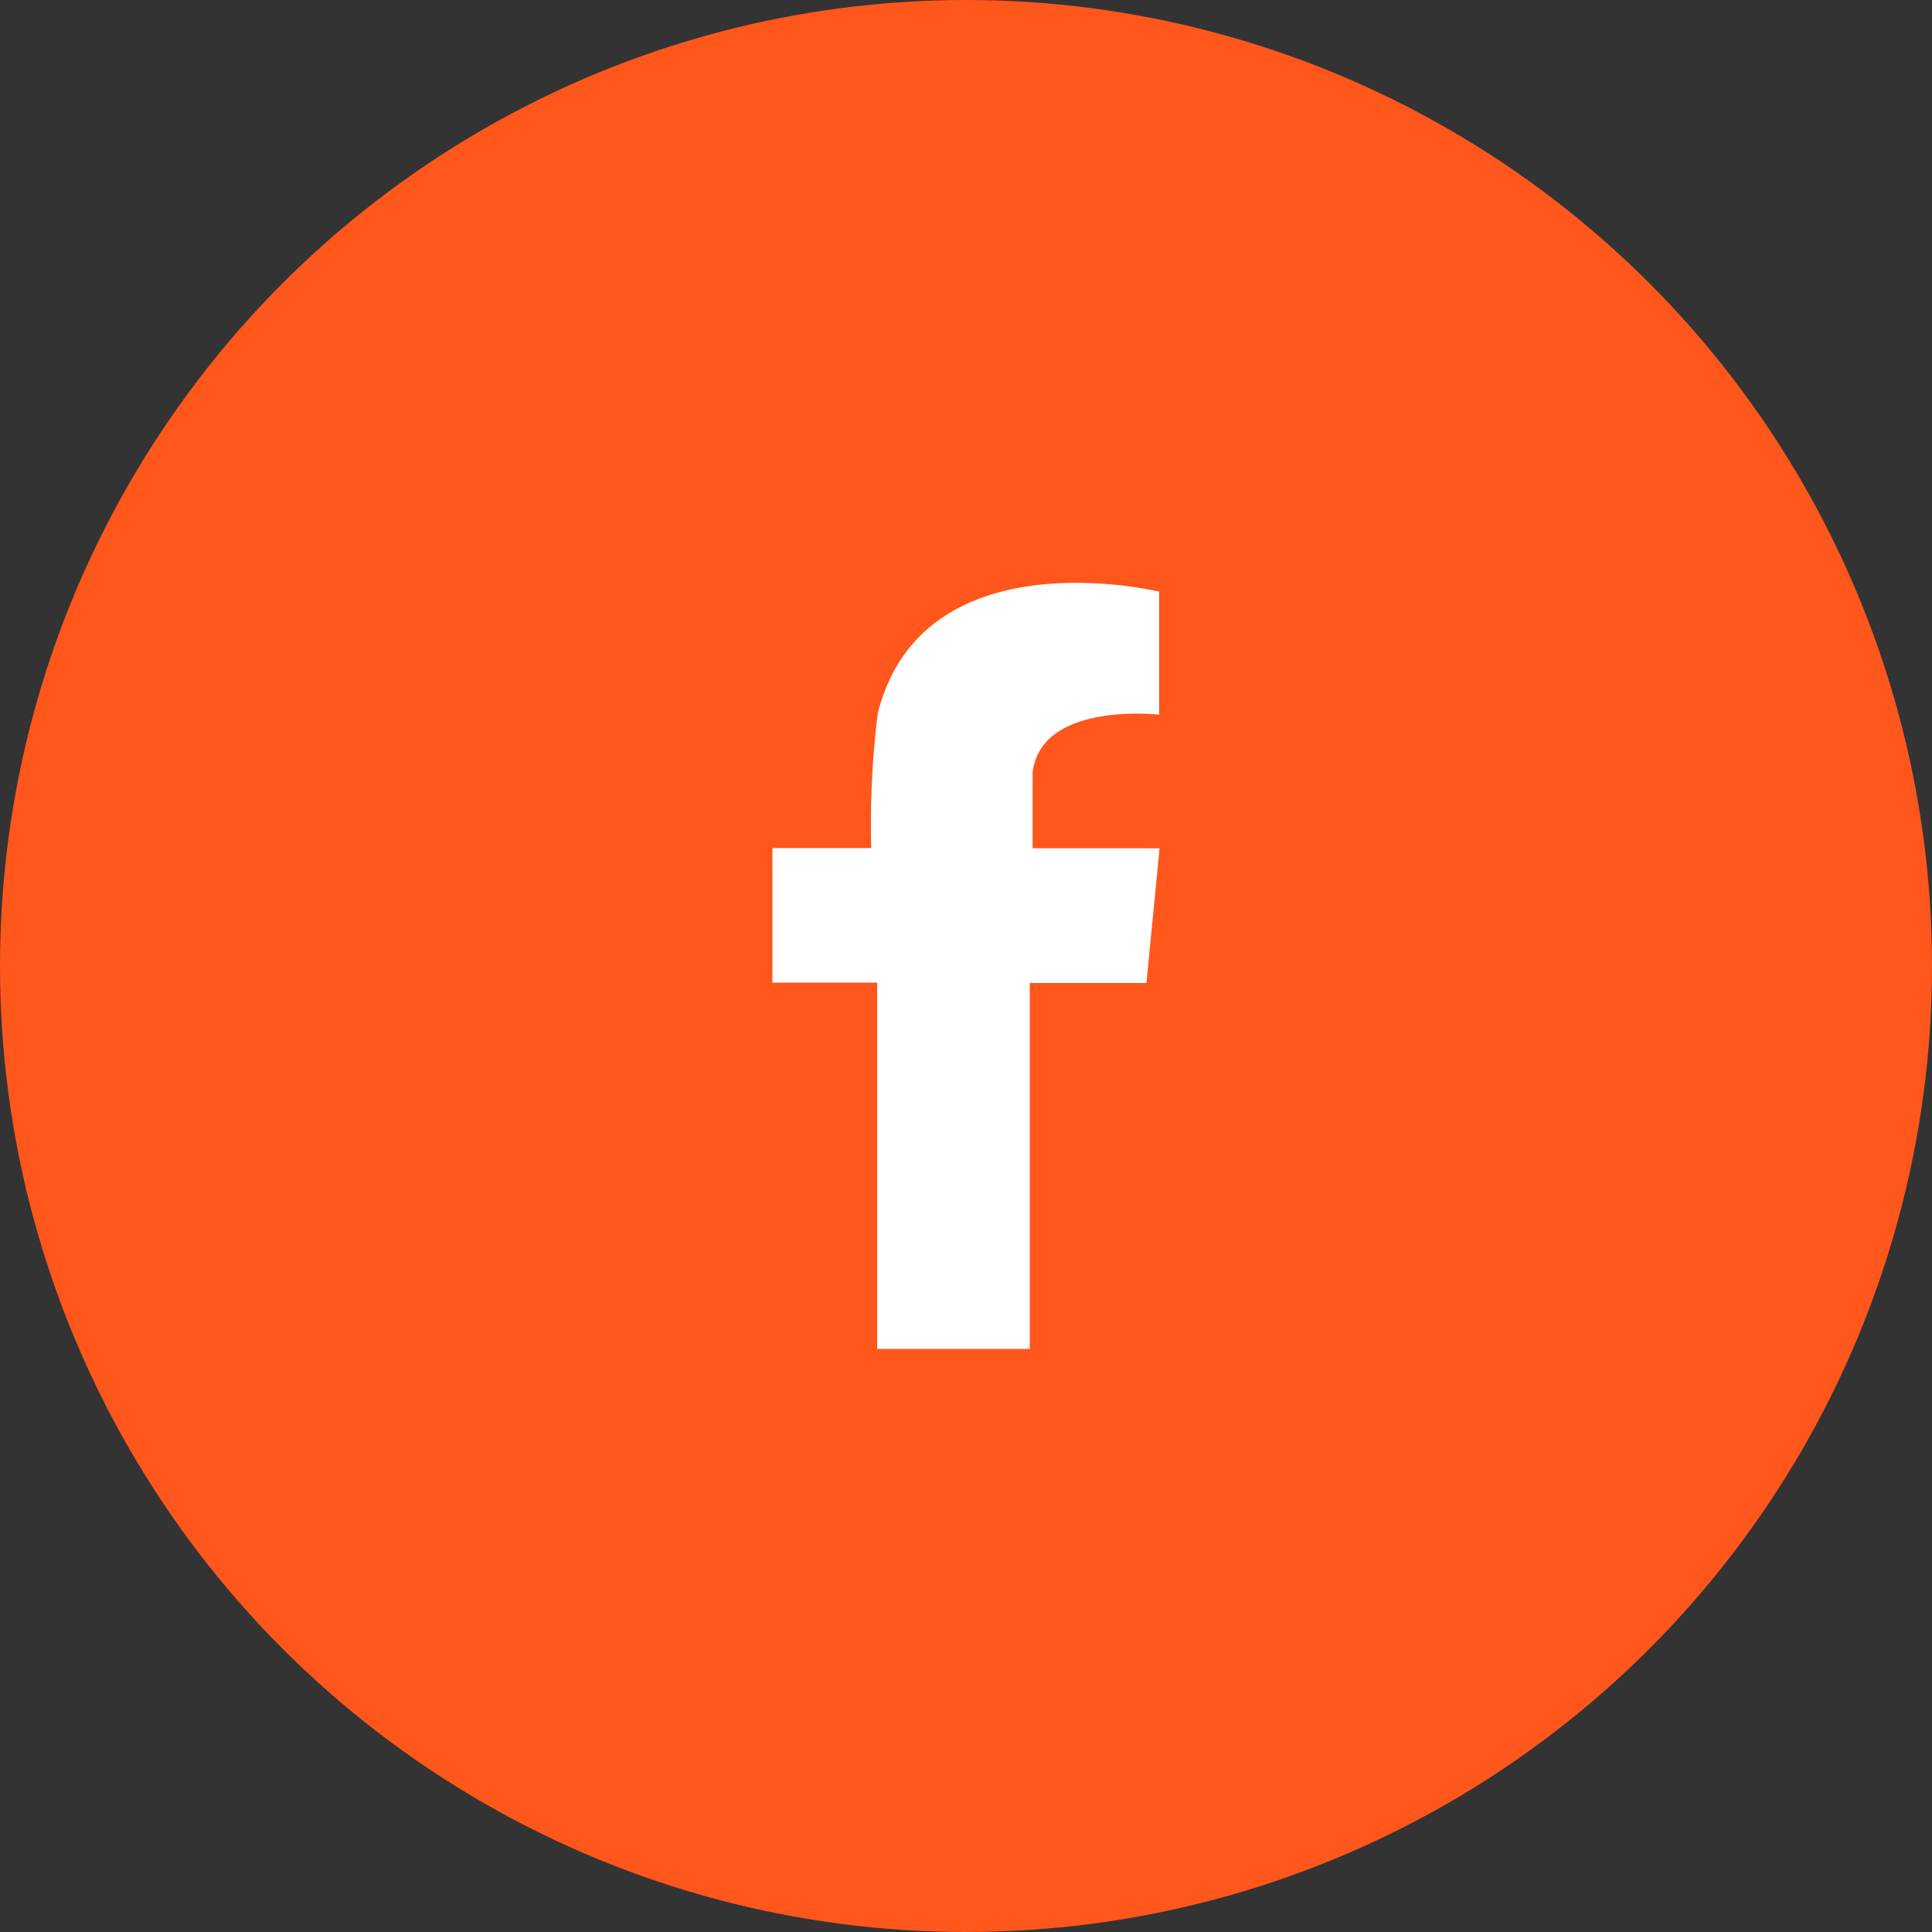
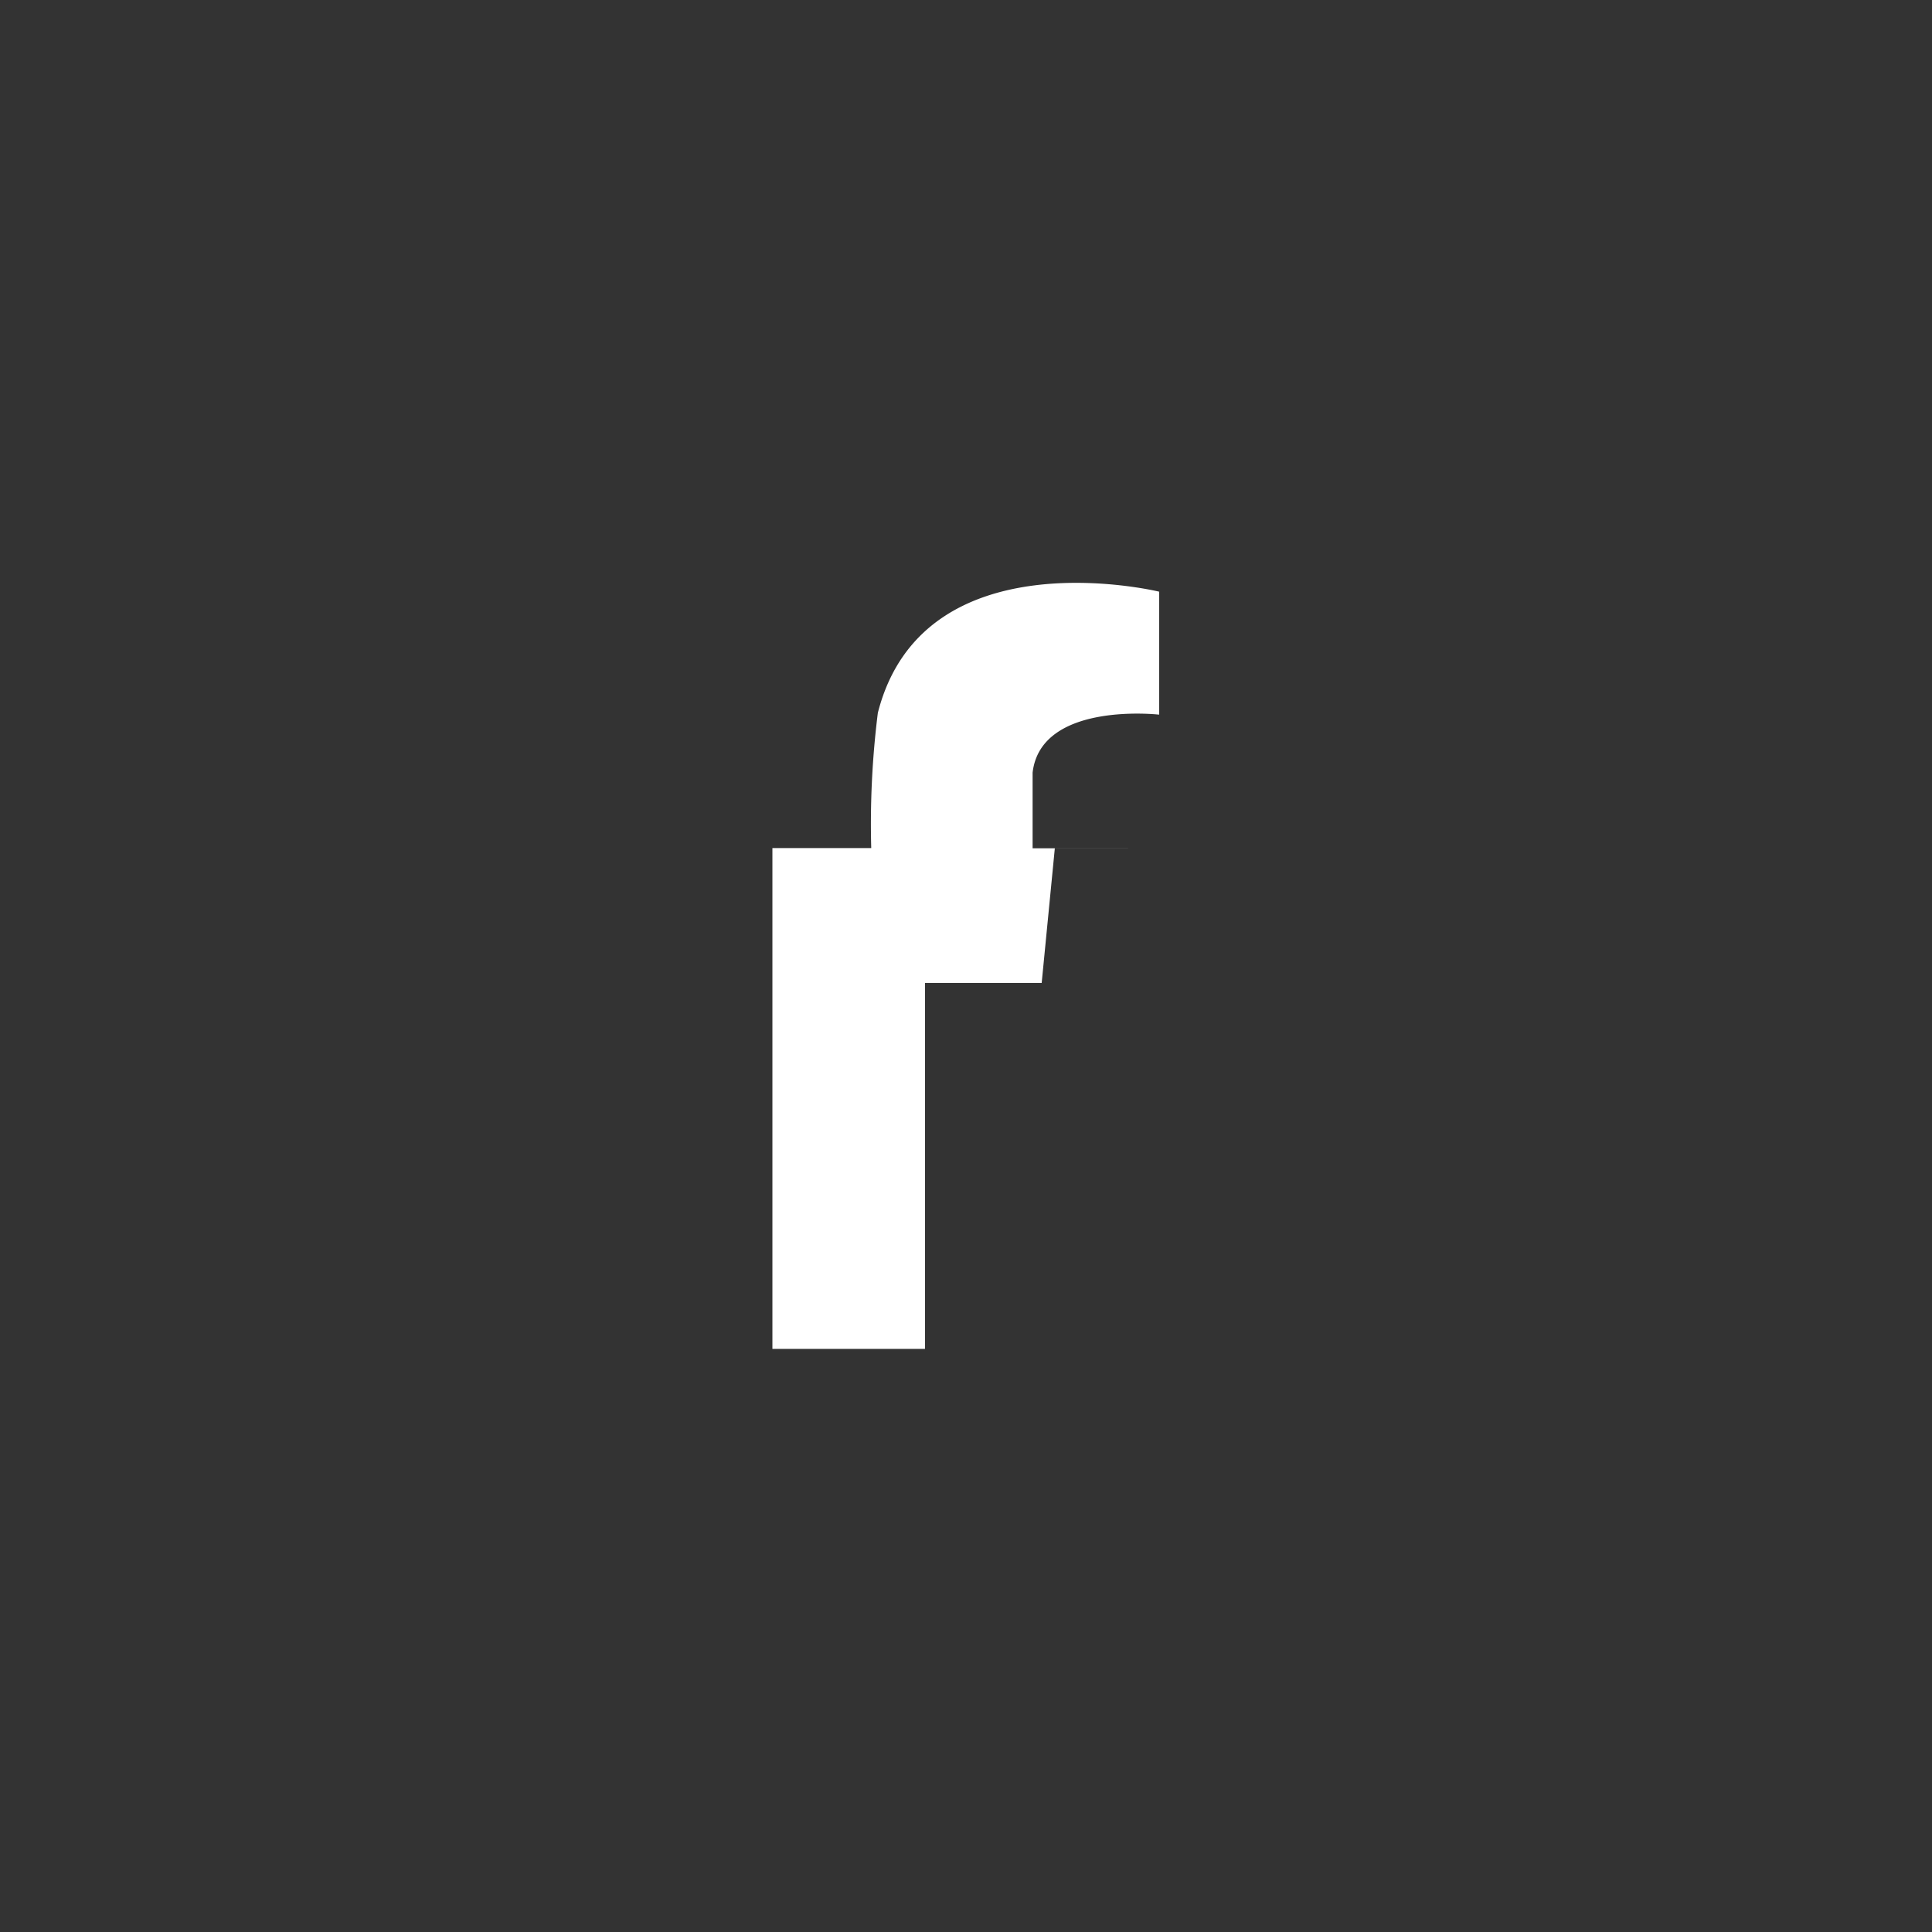
<svg xmlns="http://www.w3.org/2000/svg" width="40" height="40" viewBox="0 0 40 40">
  <rect x="0" y="0" width="40" height="40" fill="#333333" stroke="none" />
  <g id="Raggruppa_91" data-name="Raggruppa 91" transform="translate(-212 -7704.5)">
    <g id="instagram" transform="translate(-1708 -731.5)">
-       <circle id="Ellipse_24" data-name="Ellipse 24" cx="20" cy="20" r="20" transform="translate(1920 8436)" fill="#ff561c" />
-     </g>
-     <path id="Tracciato_288" data-name="Tracciato 288" d="M178.884,56.236h-2.357V54.669c.172-1.481,2.62-1.2,2.62-1.2V50.923h0c-.084-.02-4.868-1.155-5.818,2.485v0l-.006.023a18.493,18.493,0,0,0-.137,2.8H171.14v2.787h2.169v7.582h3.159V59.024h2.416l.272-2.787Z" transform="translate(56.852 7665.827)" fill="#fff" fill-rule="evenodd" />
+       </g>
+     <path id="Tracciato_288" data-name="Tracciato 288" d="M178.884,56.236h-2.357V54.669c.172-1.481,2.62-1.2,2.62-1.2V50.923h0c-.084-.02-4.868-1.155-5.818,2.485v0l-.006.023a18.493,18.493,0,0,0-.137,2.8H171.14v2.787v7.582h3.159V59.024h2.416l.272-2.787Z" transform="translate(56.852 7665.827)" fill="#fff" fill-rule="evenodd" />
  </g>
</svg>